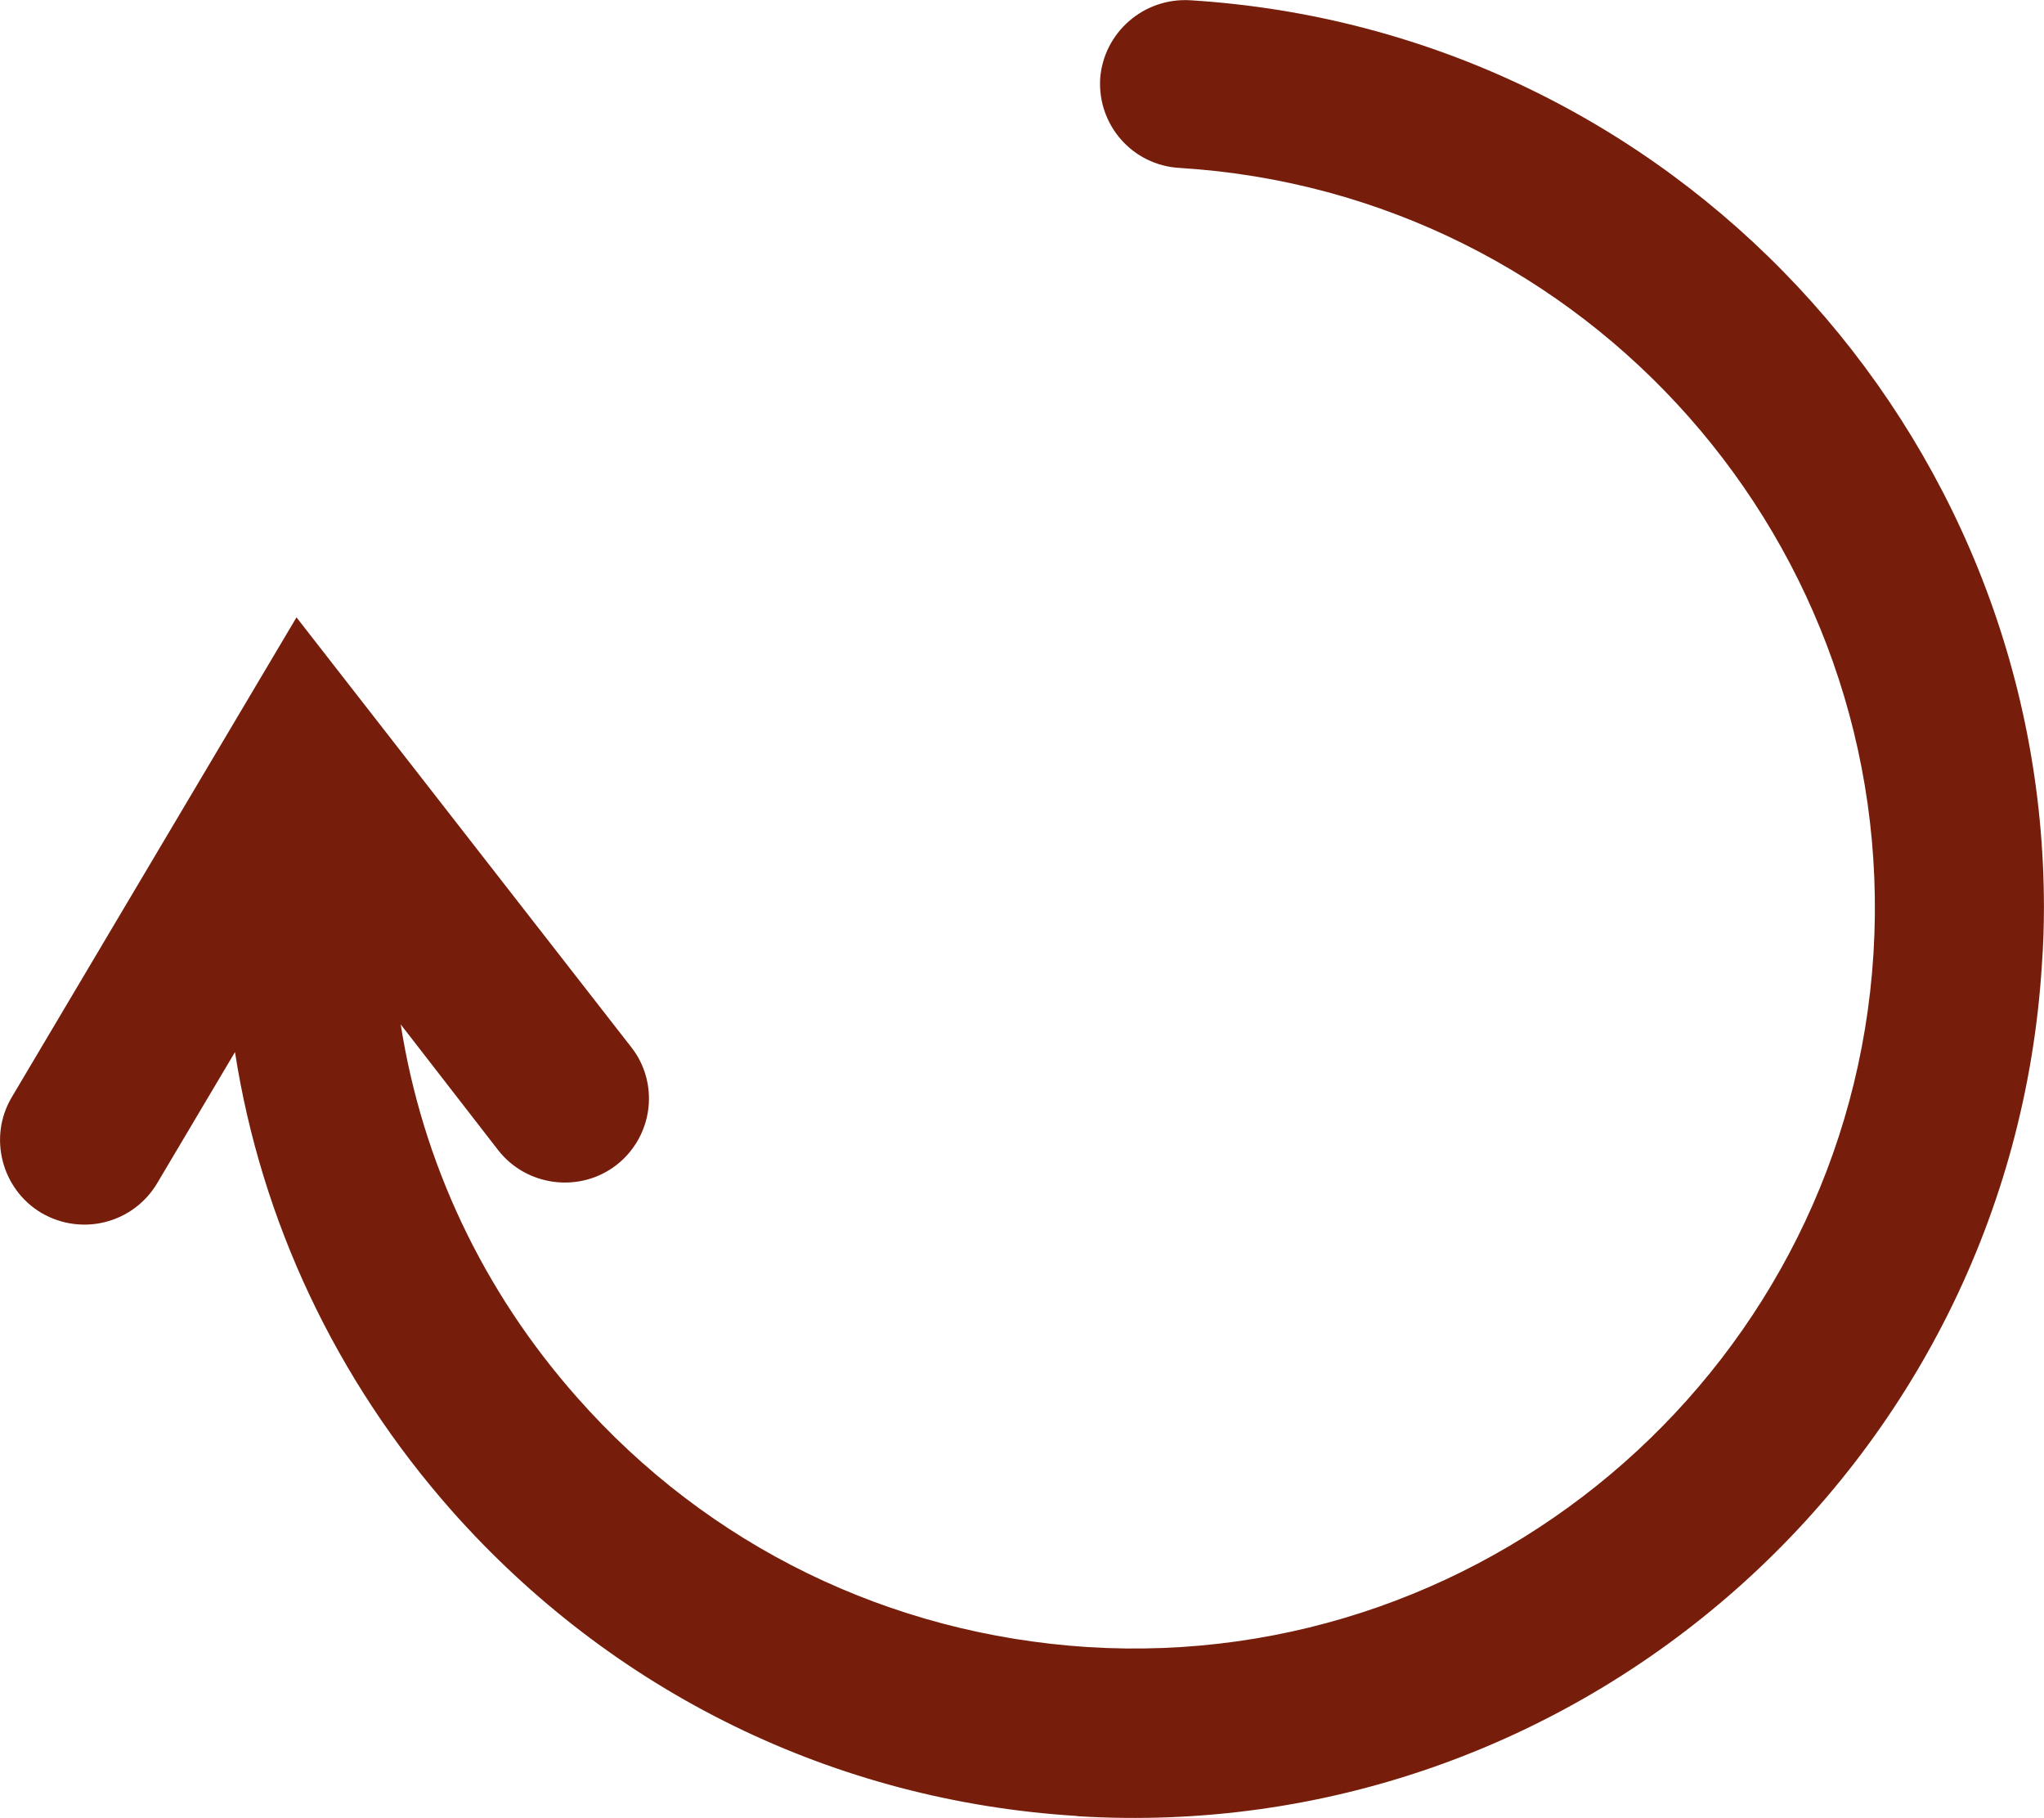
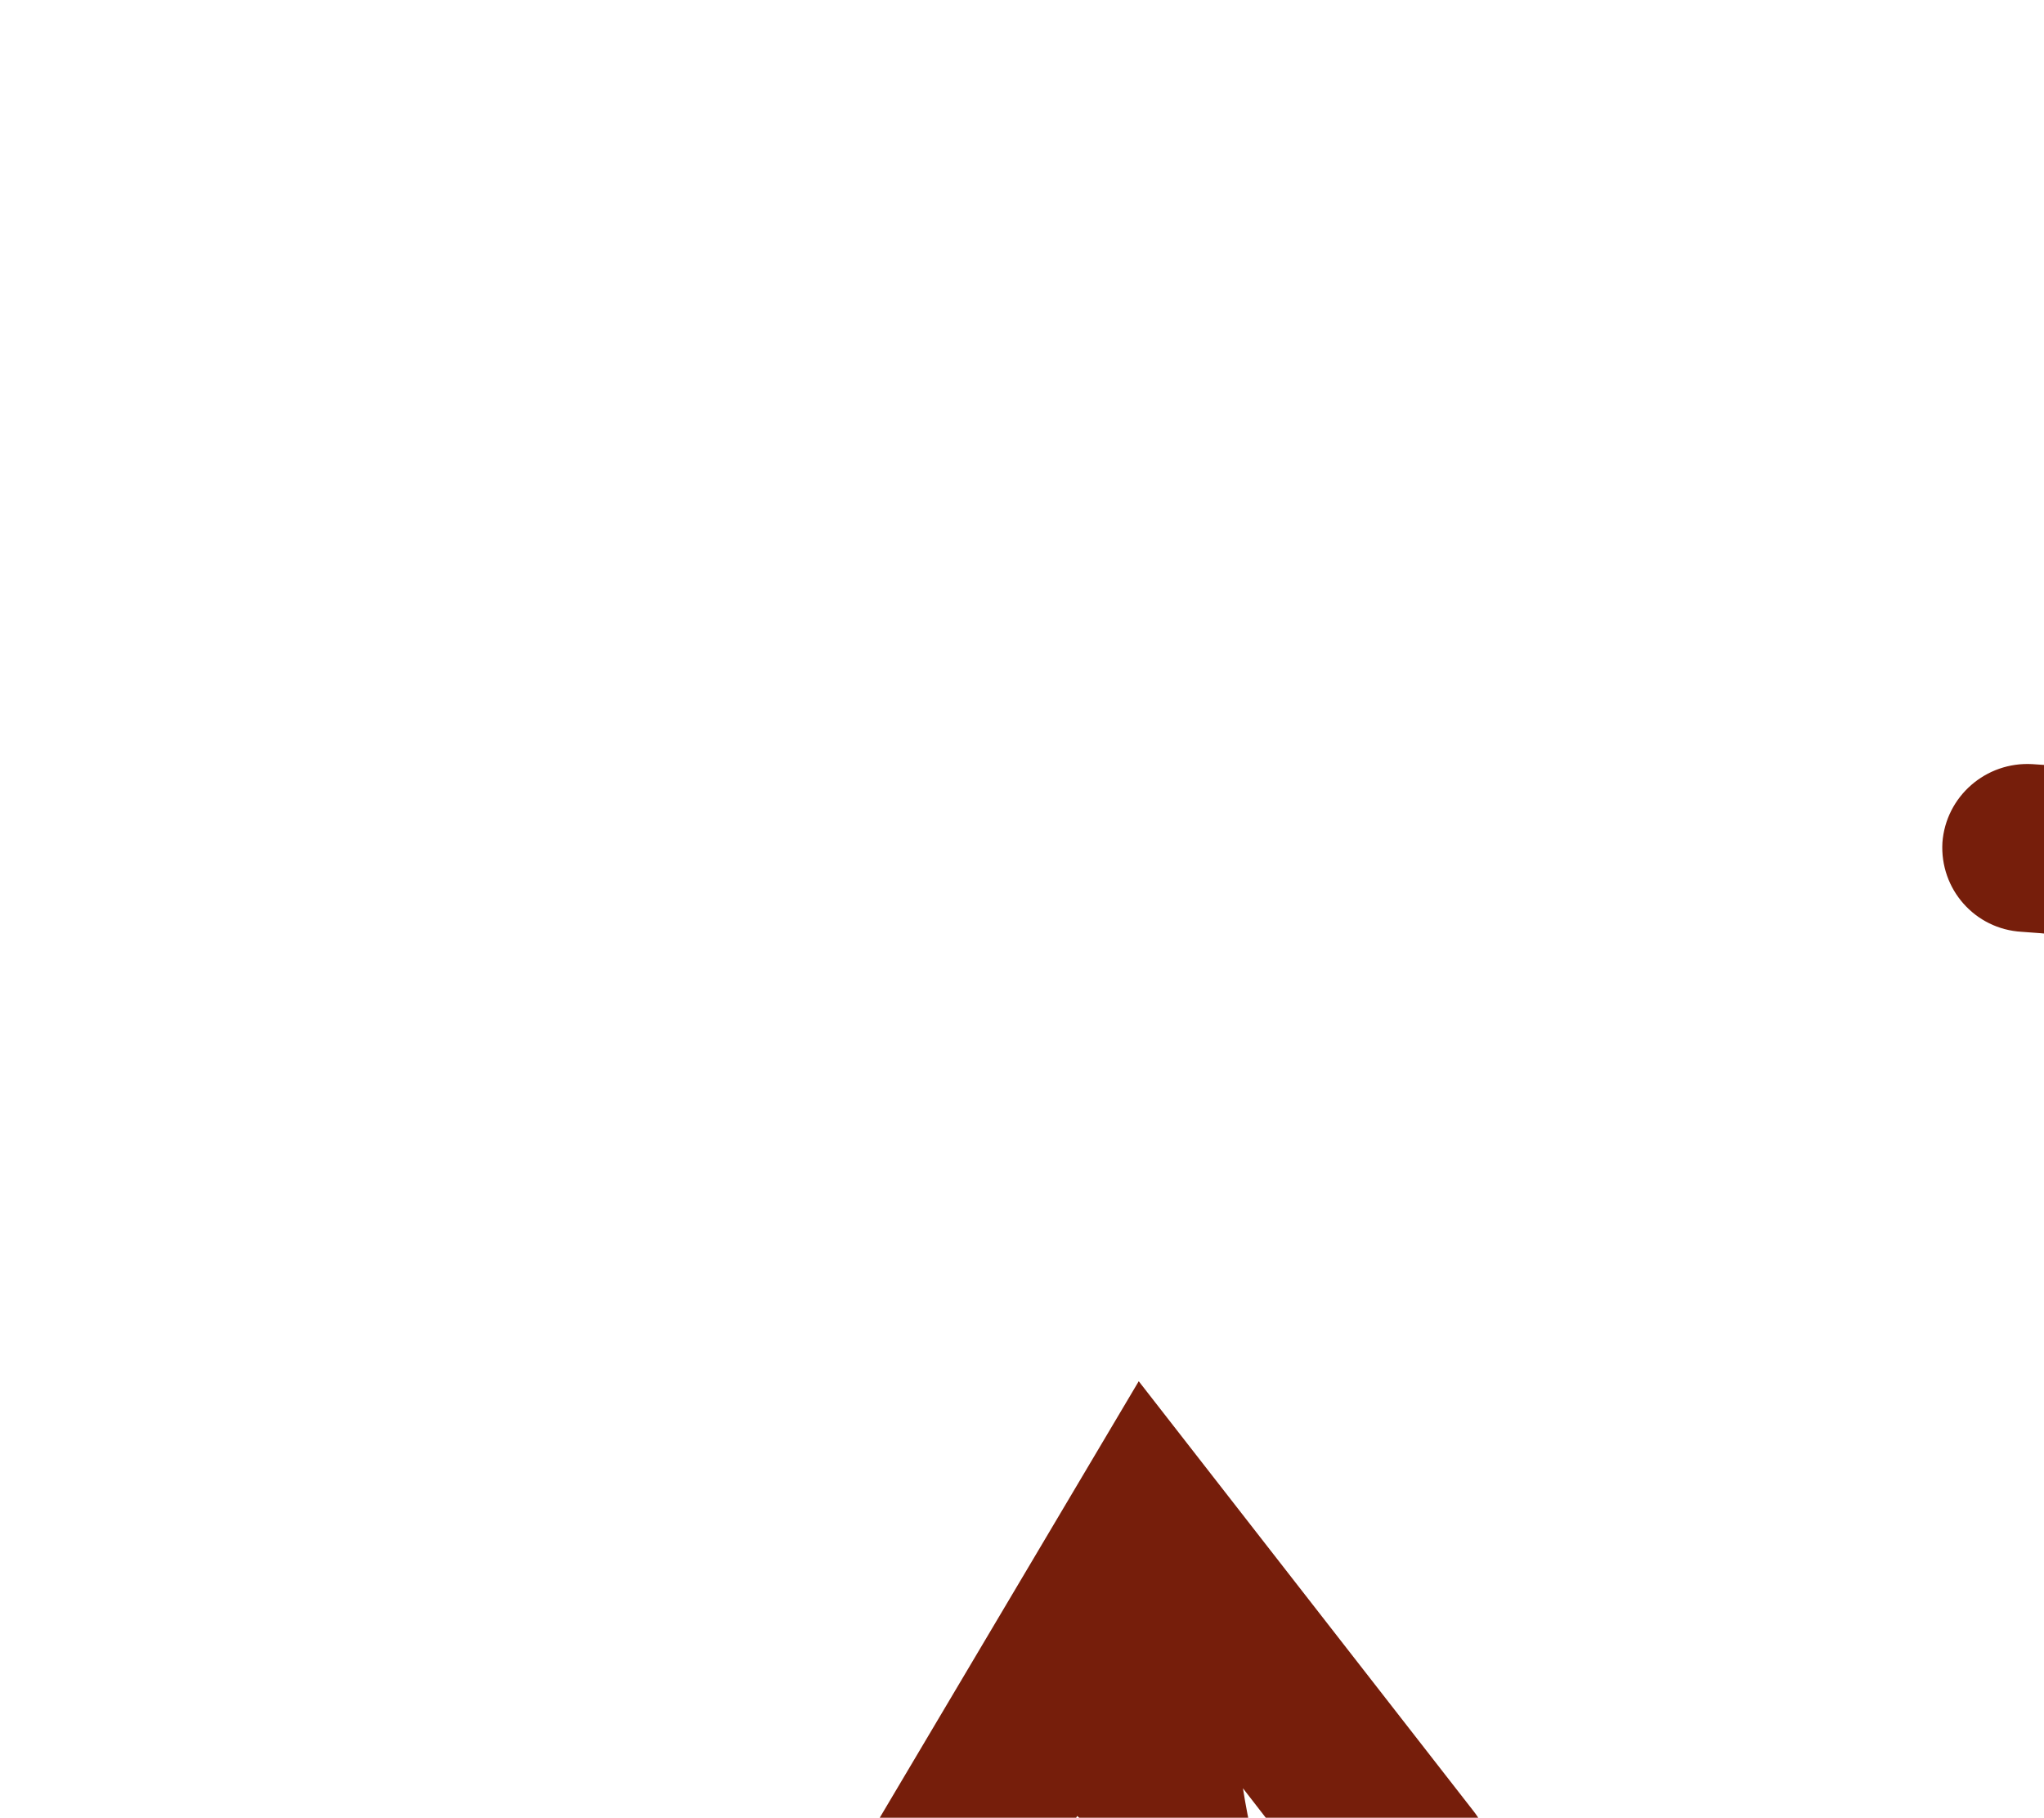
<svg xmlns="http://www.w3.org/2000/svg" viewBox="0 0 324.98 288.93" data-name="Layer 2" id="Layer_2">
  <defs>
    <style>
      .cls-1 {
        fill: #761e0b;
      }
    </style>
  </defs>
  <g data-name="Layer 1" id="Layer_1-2">
-     <path d="M171.27,288.65c-38.61-2.36-73.9-19.67-99.49-48.57-18.4-20.84-30.23-45.99-34.42-72.85l-12.37,20.84c-3.77,6.34-11.94,8.49-18.4,4.73-6.34-3.76-8.49-12.04-4.73-18.38l45.28-76.29,53.24,68.34c1.94,2.47,2.8,5.38,2.8,8.17,0,3.98-1.83,7.95-5.16,10.53-5.81,4.52-14.31,3.44-18.82-2.36l-15.49-19.98c3.44,21.92,13.02,42.34,28.07,59.32,20.87,23.64,49.69,37.61,81.1,39.65,64.86,4.08,121.01-45.46,124.99-110.25,3.98-64.91-45.5-120.89-110.36-124.86-7.42-.43-13.02-6.77-12.59-14.19.54-7.31,6.89-12.89,14.31-12.46,76.59,4.73,135.74,68.56,135.74,144.21,0,3.01-.1,6.02-.32,9.03-4.95,79.63-73.79,140.34-153.39,135.4Z" class="cls-1" />
+     <path d="M171.27,288.65l-12.37,20.84c-3.77,6.34-11.94,8.49-18.4,4.73-6.34-3.76-8.49-12.04-4.73-18.38l45.28-76.29,53.24,68.34c1.94,2.47,2.8,5.38,2.8,8.17,0,3.98-1.83,7.95-5.16,10.53-5.81,4.52-14.31,3.44-18.82-2.36l-15.49-19.98c3.44,21.92,13.02,42.34,28.07,59.32,20.87,23.64,49.69,37.61,81.1,39.65,64.86,4.08,121.01-45.46,124.99-110.25,3.98-64.91-45.5-120.89-110.36-124.86-7.42-.43-13.02-6.77-12.59-14.19.54-7.31,6.89-12.89,14.31-12.46,76.59,4.73,135.74,68.56,135.74,144.21,0,3.01-.1,6.02-.32,9.03-4.95,79.63-73.79,140.34-153.39,135.4Z" class="cls-1" />
  </g>
</svg>